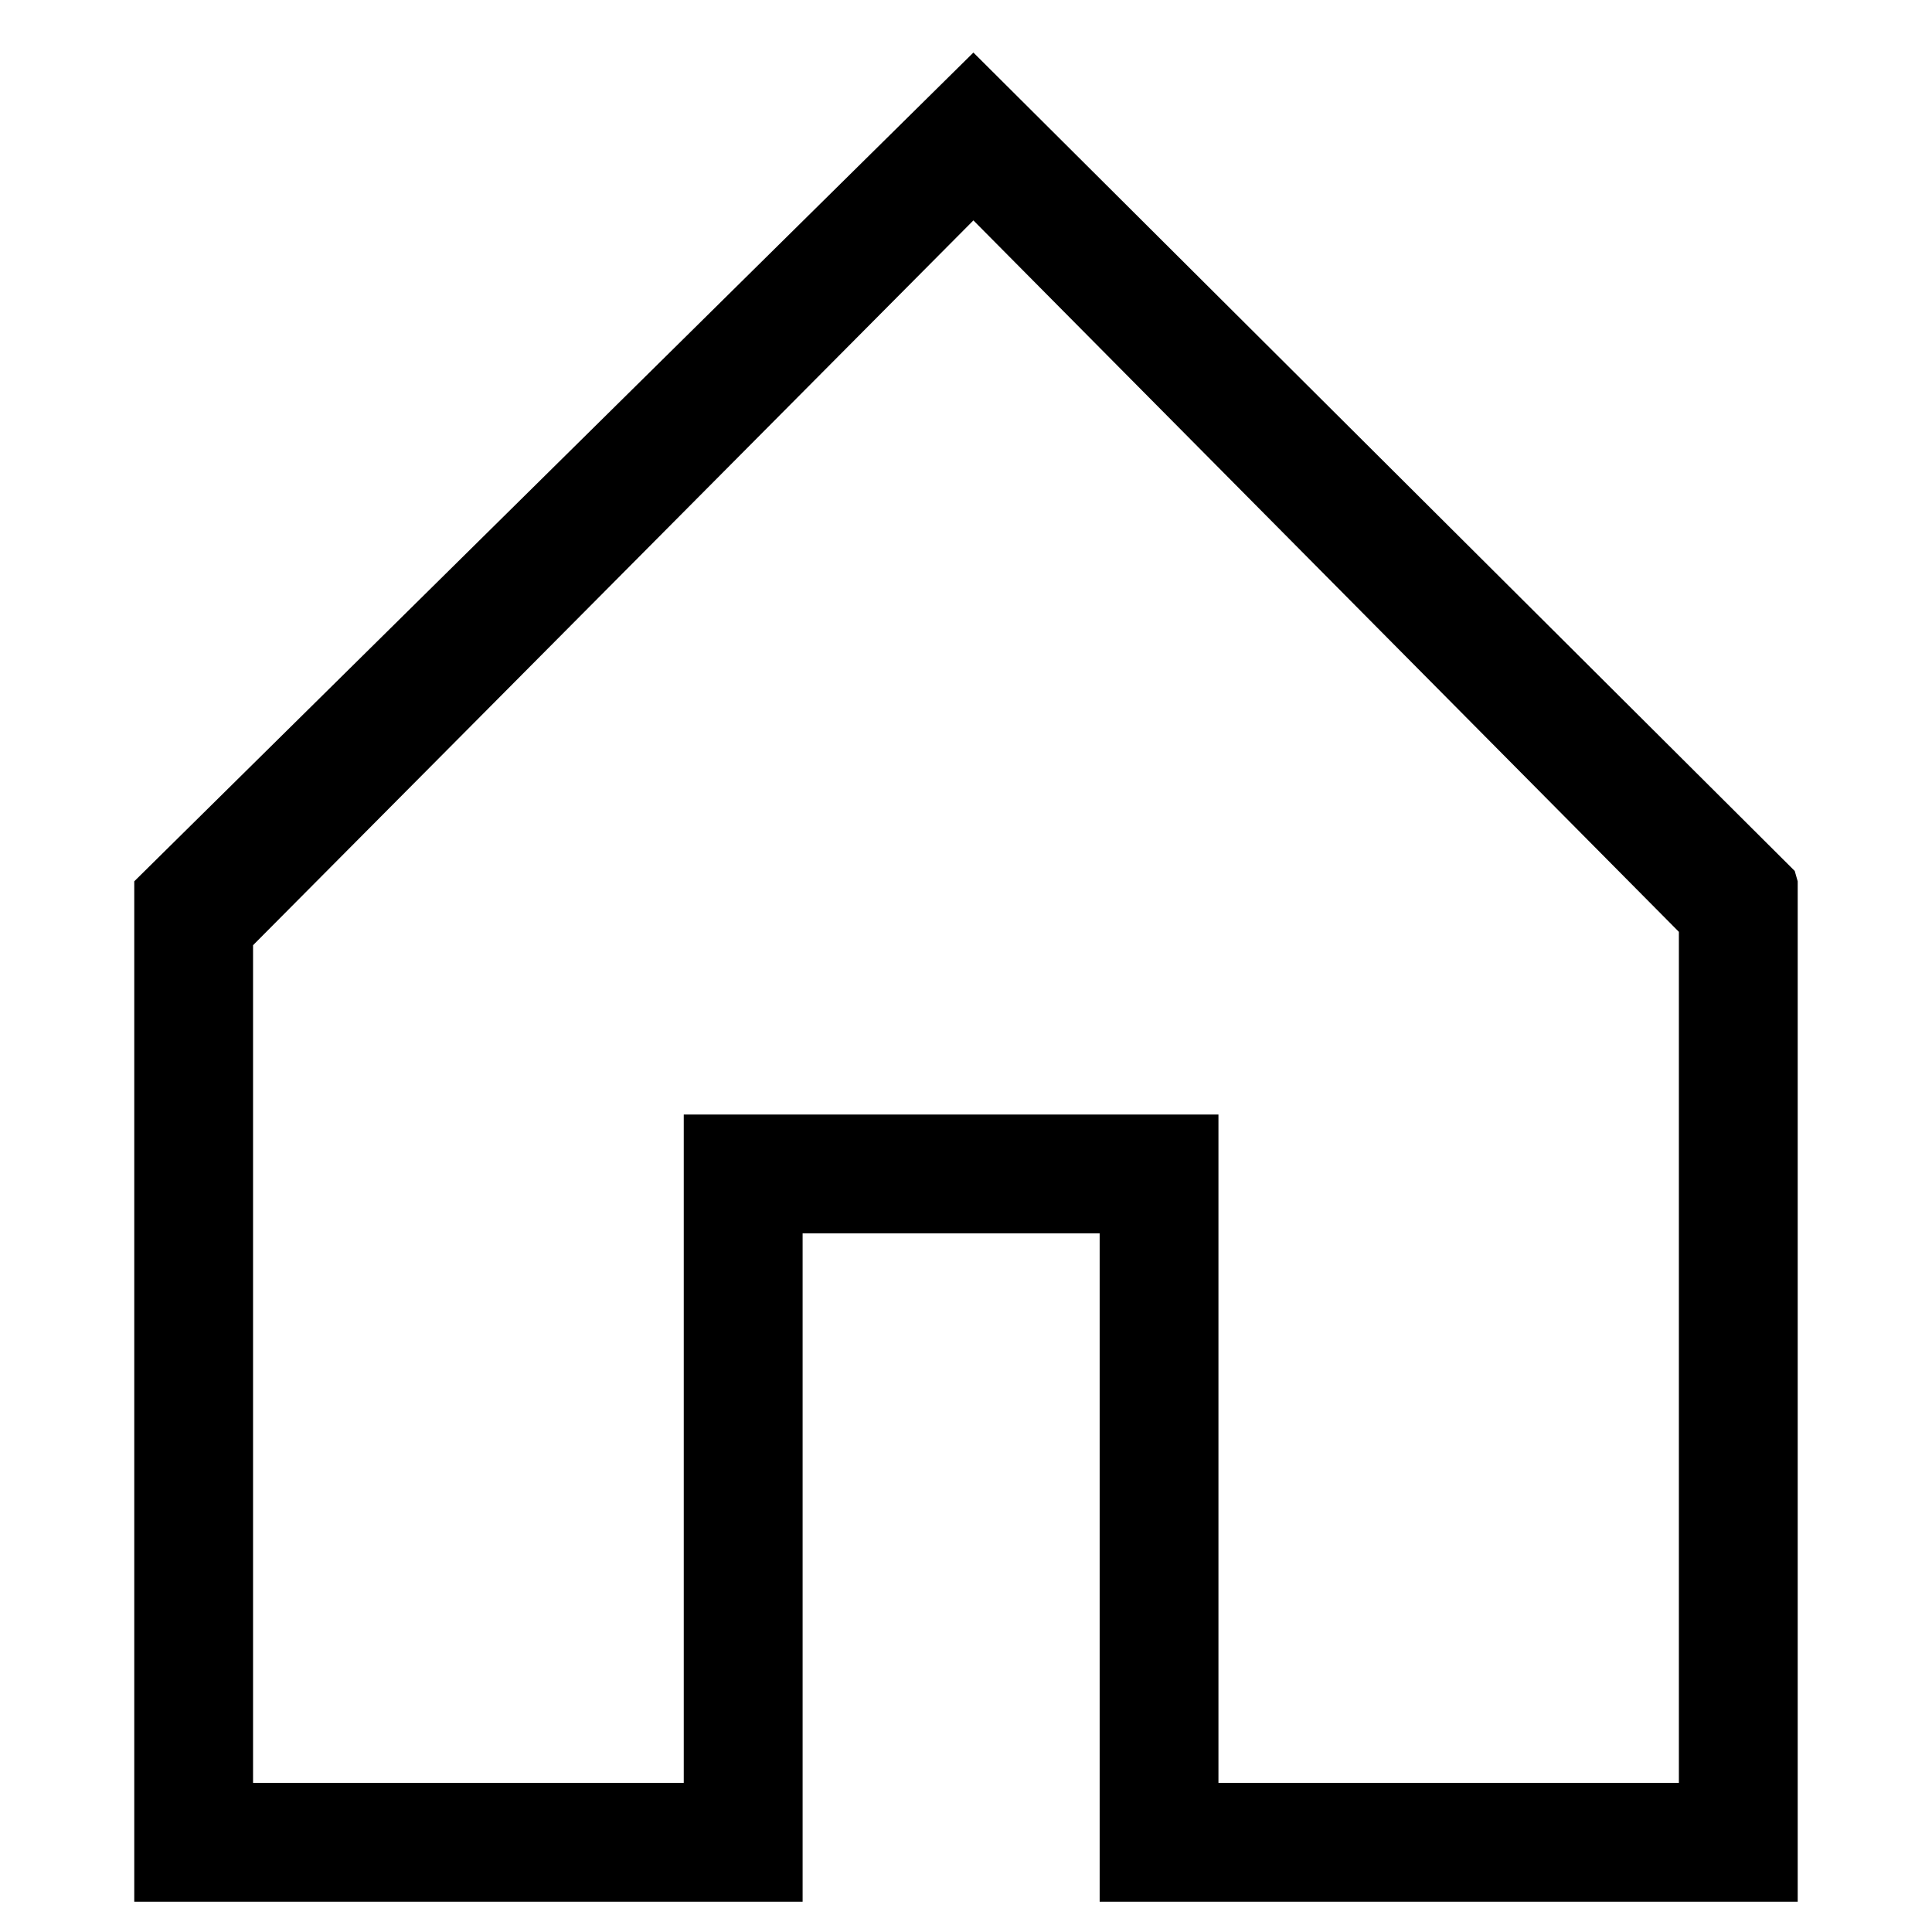
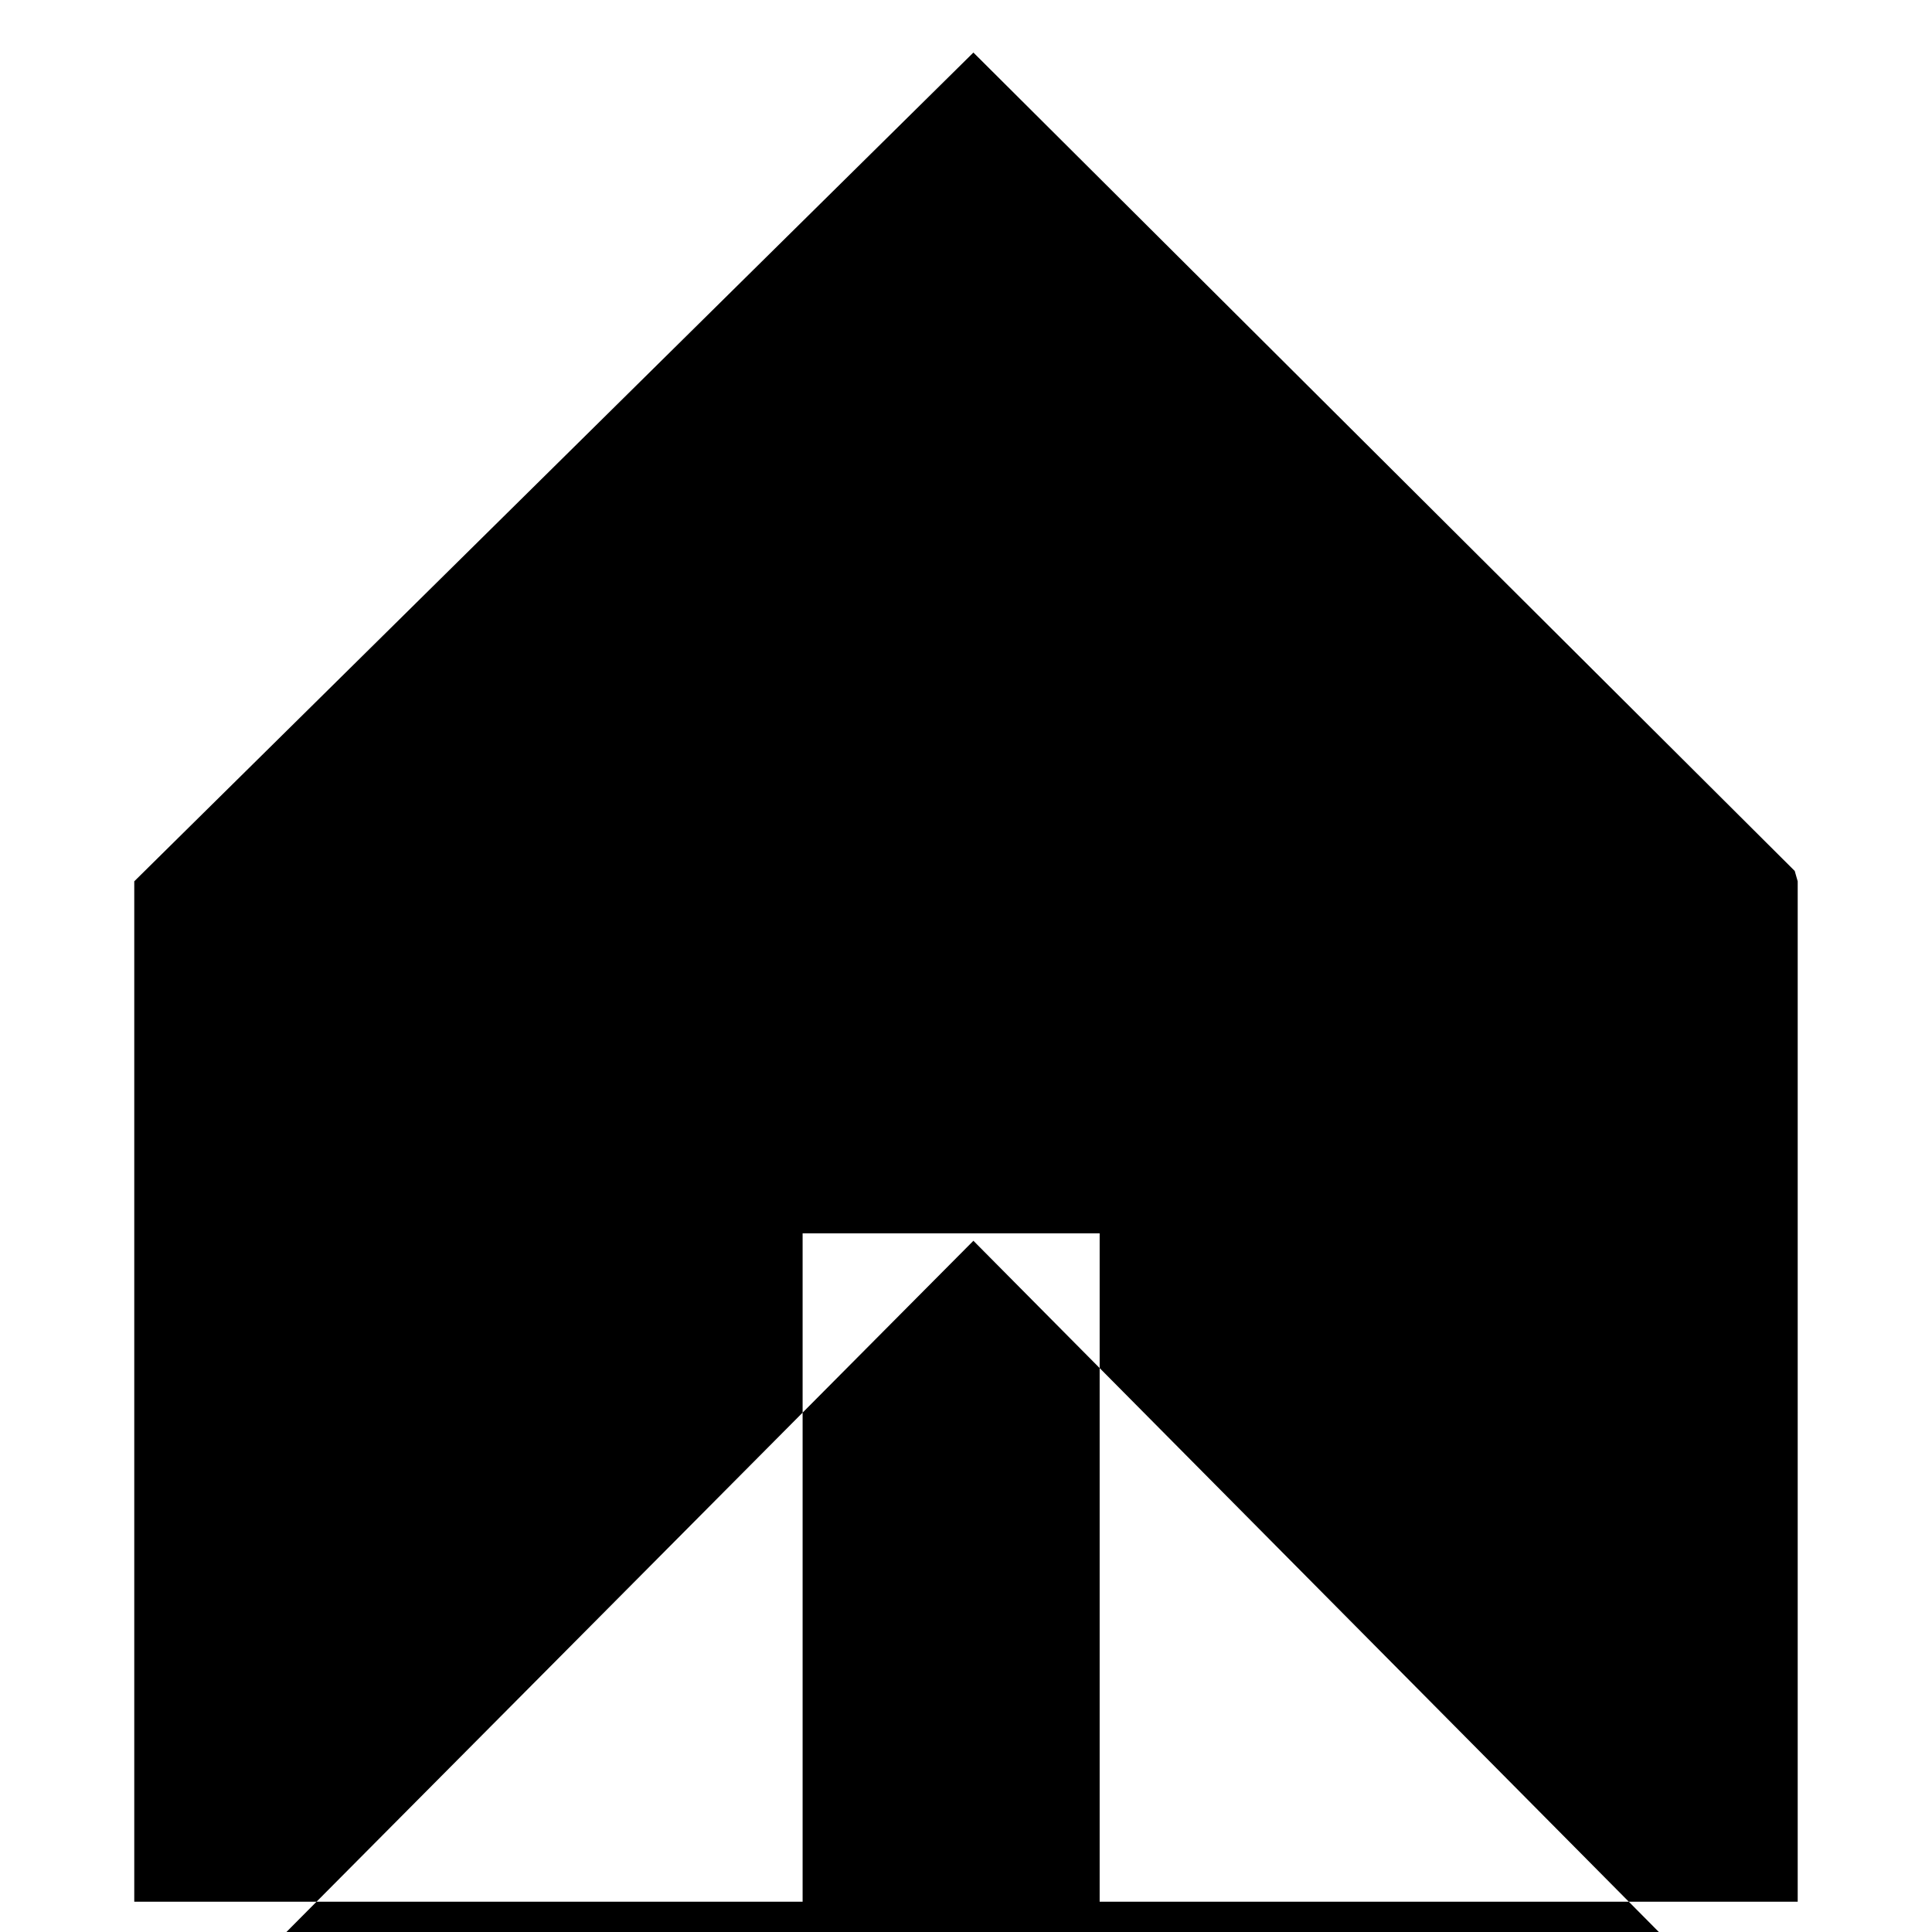
<svg xmlns="http://www.w3.org/2000/svg" fill="#000000" width="800px" height="800px" version="1.1" viewBox="144 144 512 512">
-   <path d="m620.41 377.56-0.789-2.754-217.66-216.88-222.38 219.63v270.41h177.12v-177.12h78.719v177.12h184.99zm-31.488 238.92h-122.02v-177.12h-141.7v177.12h-114.14v-221.99l190.9-192.08 186.96 188.54z" />
+   <path d="m620.41 377.56-0.789-2.754-217.66-216.88-222.38 219.63v270.41h177.12v-177.12h78.719v177.12h184.99m-31.488 238.92h-122.02v-177.12h-141.7v177.12h-114.14v-221.99l190.9-192.08 186.96 188.54z" />
</svg>